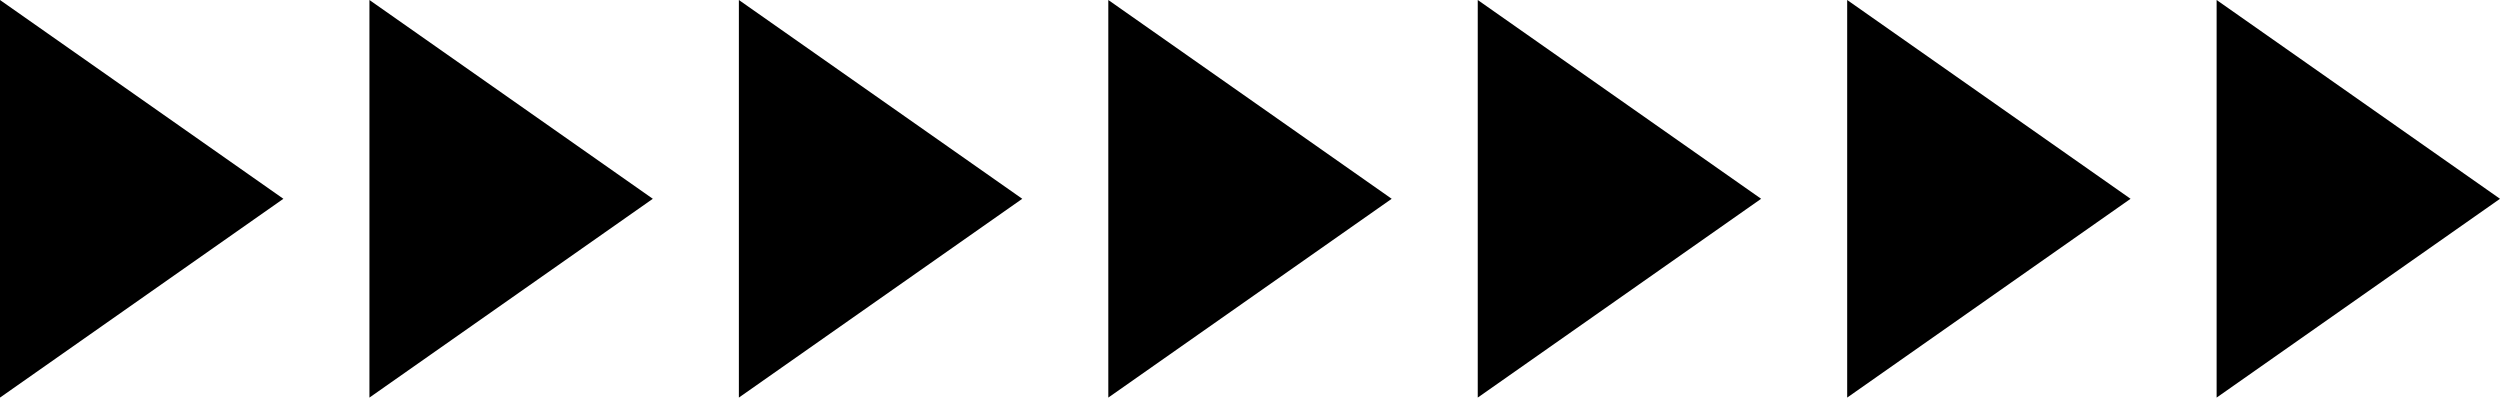
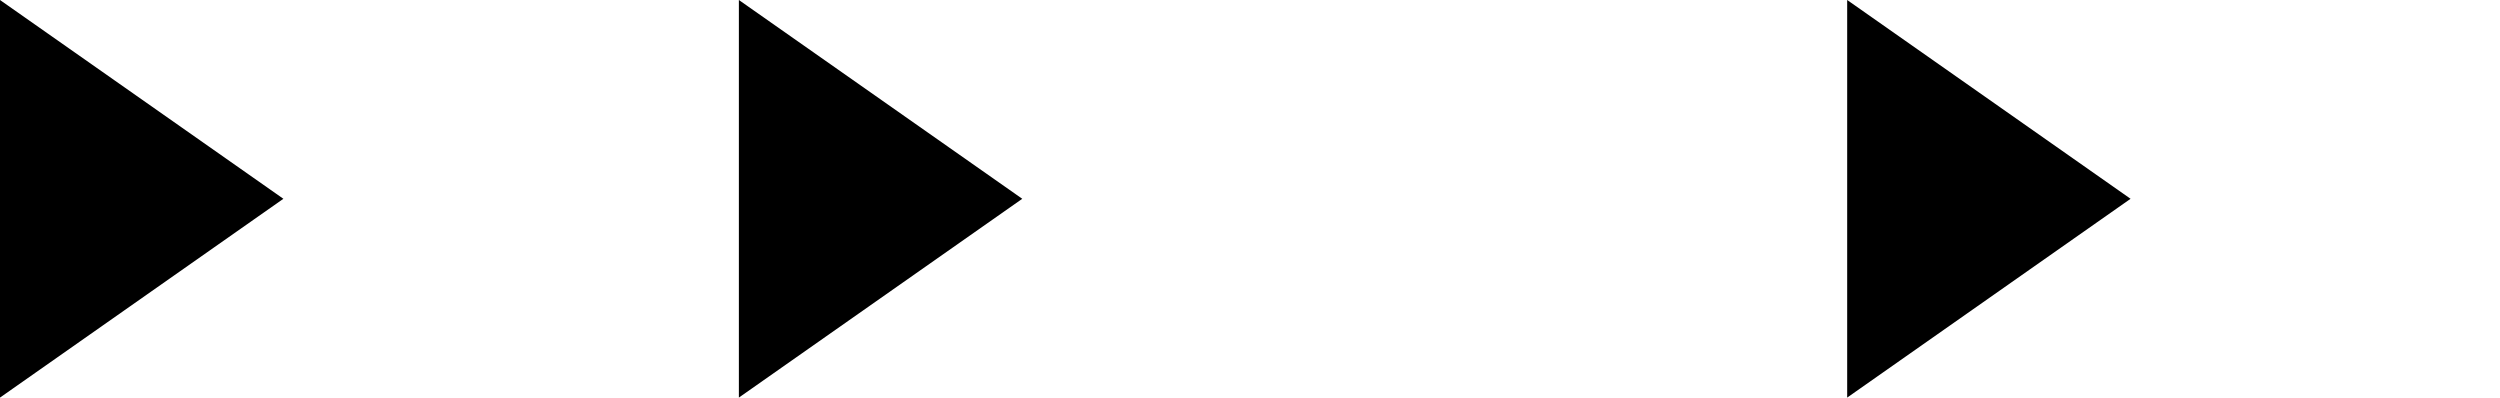
<svg xmlns="http://www.w3.org/2000/svg" viewBox="0 0 465.719 74.065" width="100%" style="vertical-align: middle; max-width: 100%; width: 100%;">
  <g>
    <g>
-       <polygon points="412.929 0 465.719 37.032 412.929 74.065 412.929 0" fill="rgb(0,0,0)" />
      <polygon points="344.107 0 396.897 37.032 344.107 74.065 344.107 0" fill="rgb(0,0,0)" />
-       <polygon points="275.286 0 328.076 37.032 275.286 74.065 275.286 0" fill="rgb(0,0,0)" />
-       <polygon points="206.464 0 259.254 37.032 206.464 74.065 206.464 0" fill="rgb(0,0,0)" />
      <polygon points="137.643 0 190.433 37.032 137.643 74.065 137.643 0" fill="rgb(0,0,0)" />
-       <polygon points="68.821 0 121.611 37.032 68.821 74.065 68.821 0" fill="rgb(0,0,0)" />
      <polygon points="0 0 52.79 37.032 0 74.065 0 0" fill="rgb(0,0,0)" />
    </g>
  </g>
</svg>